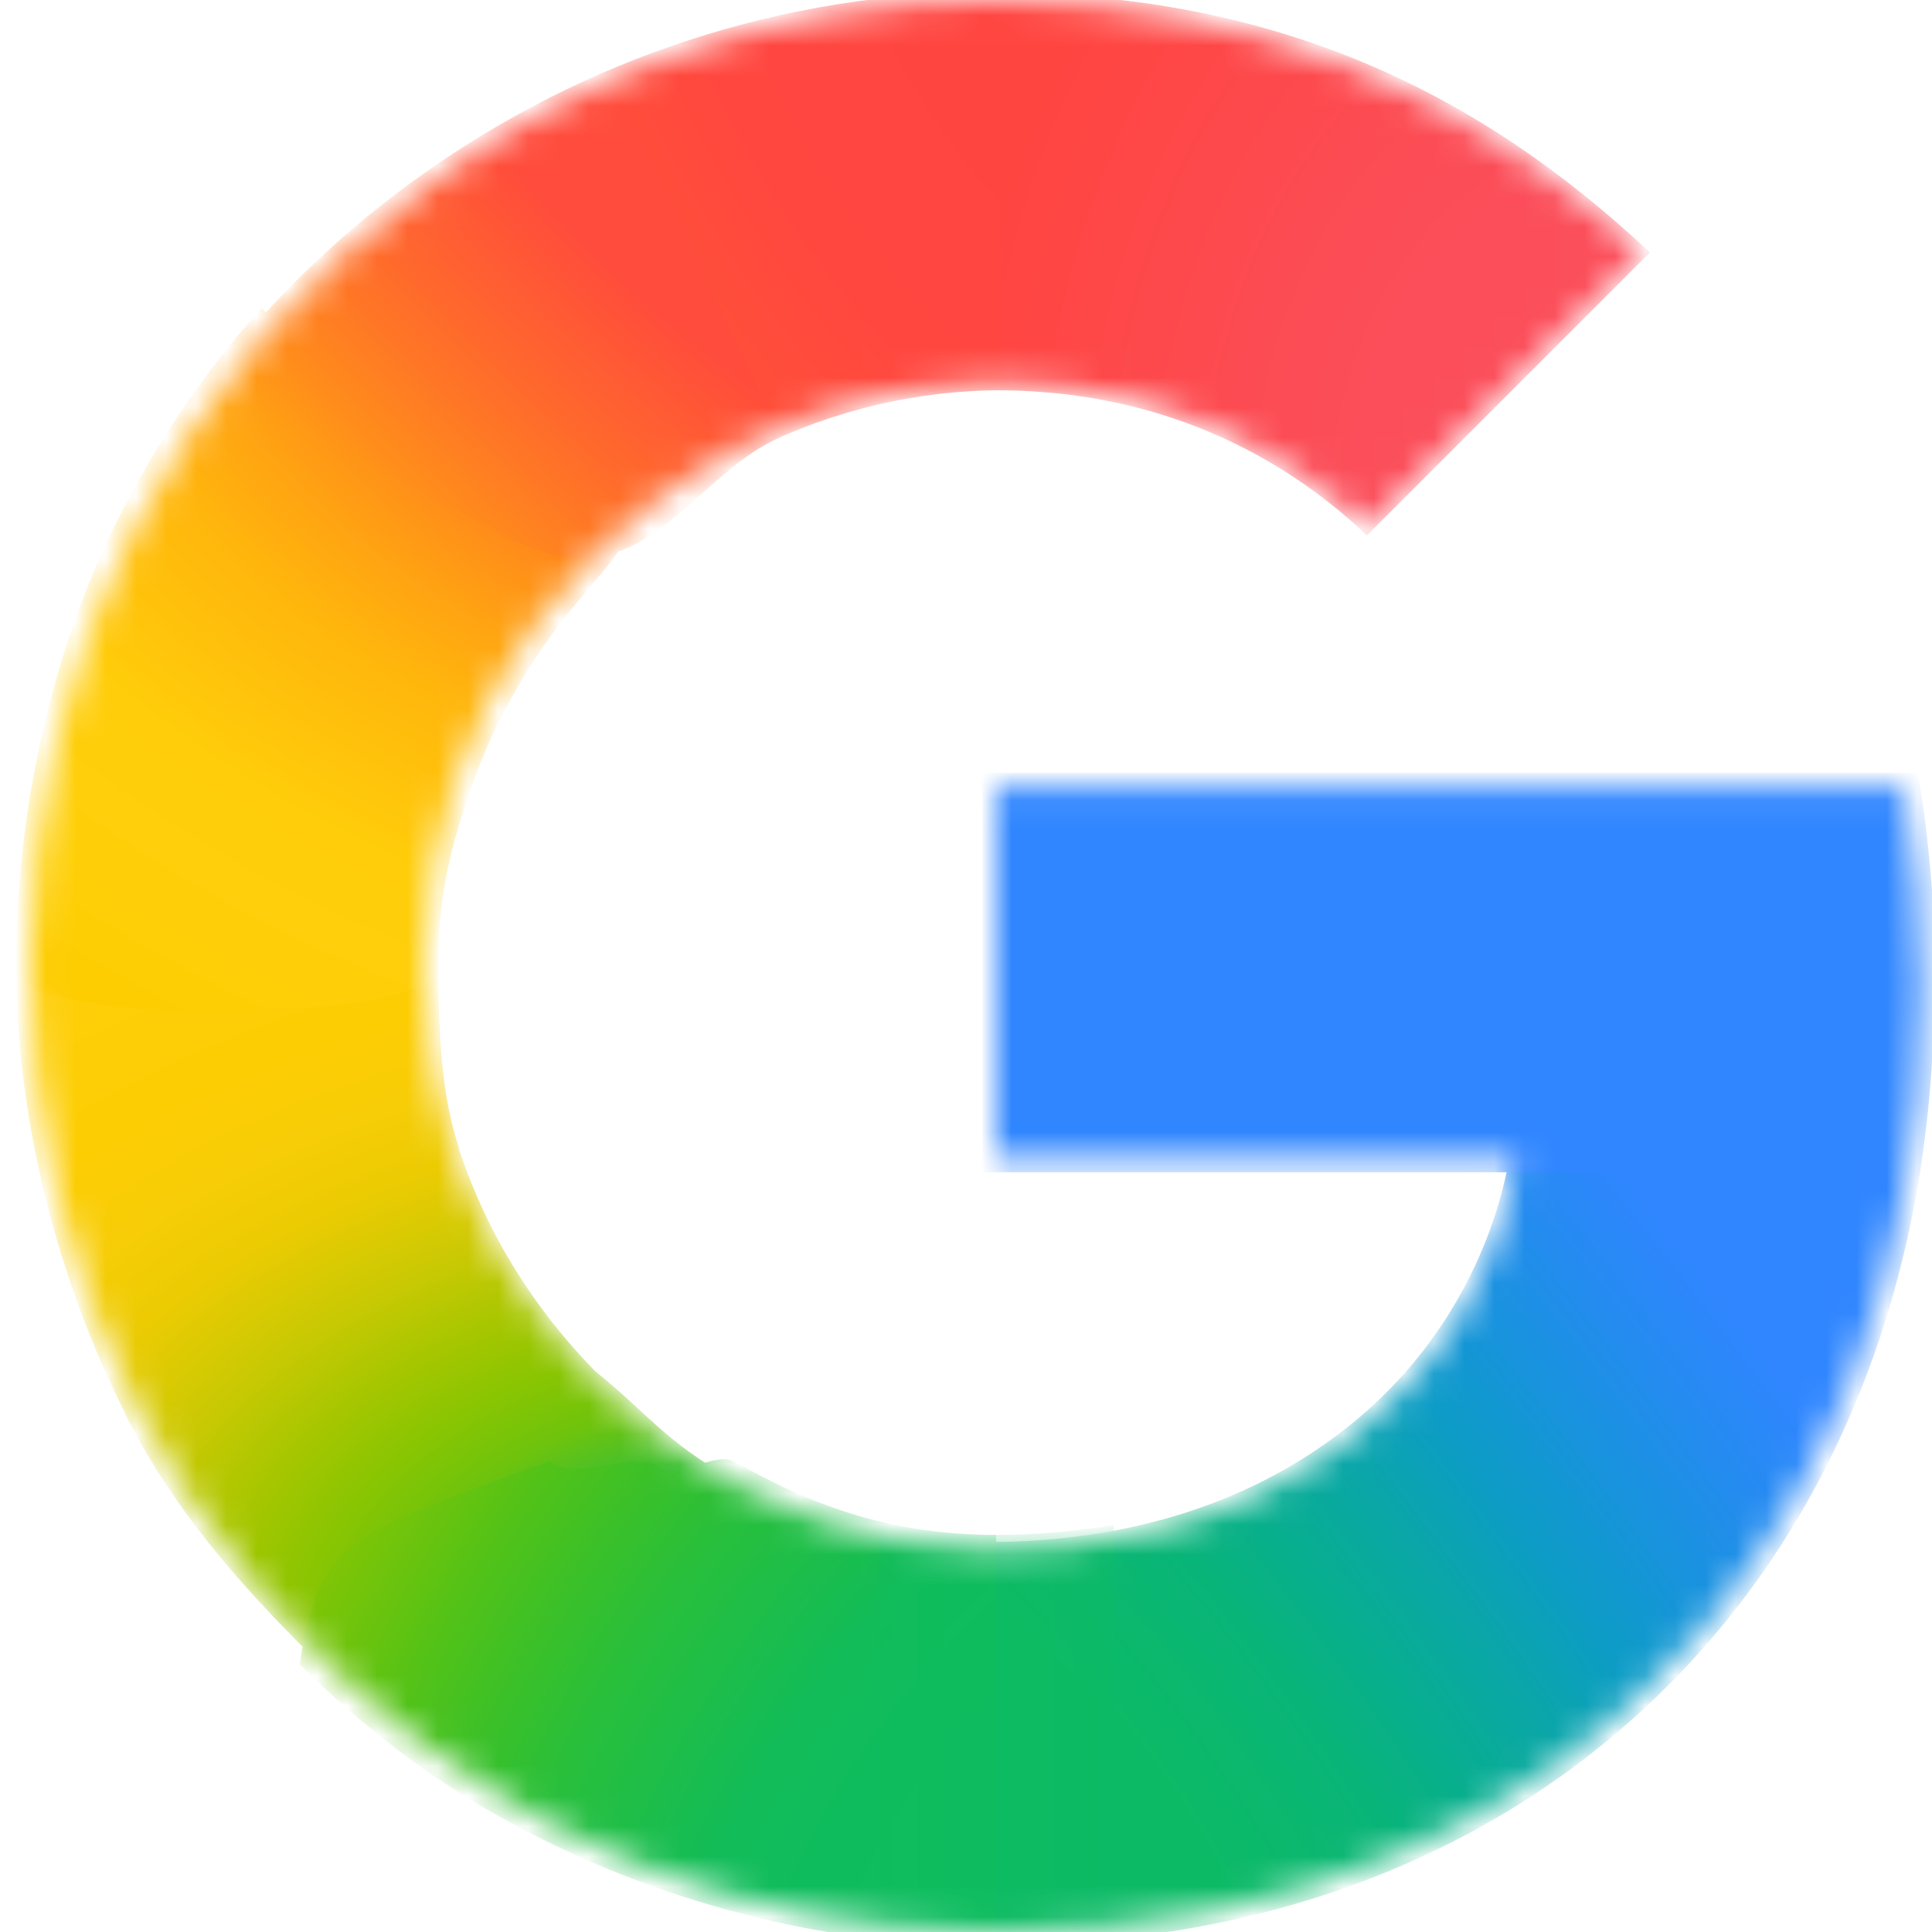
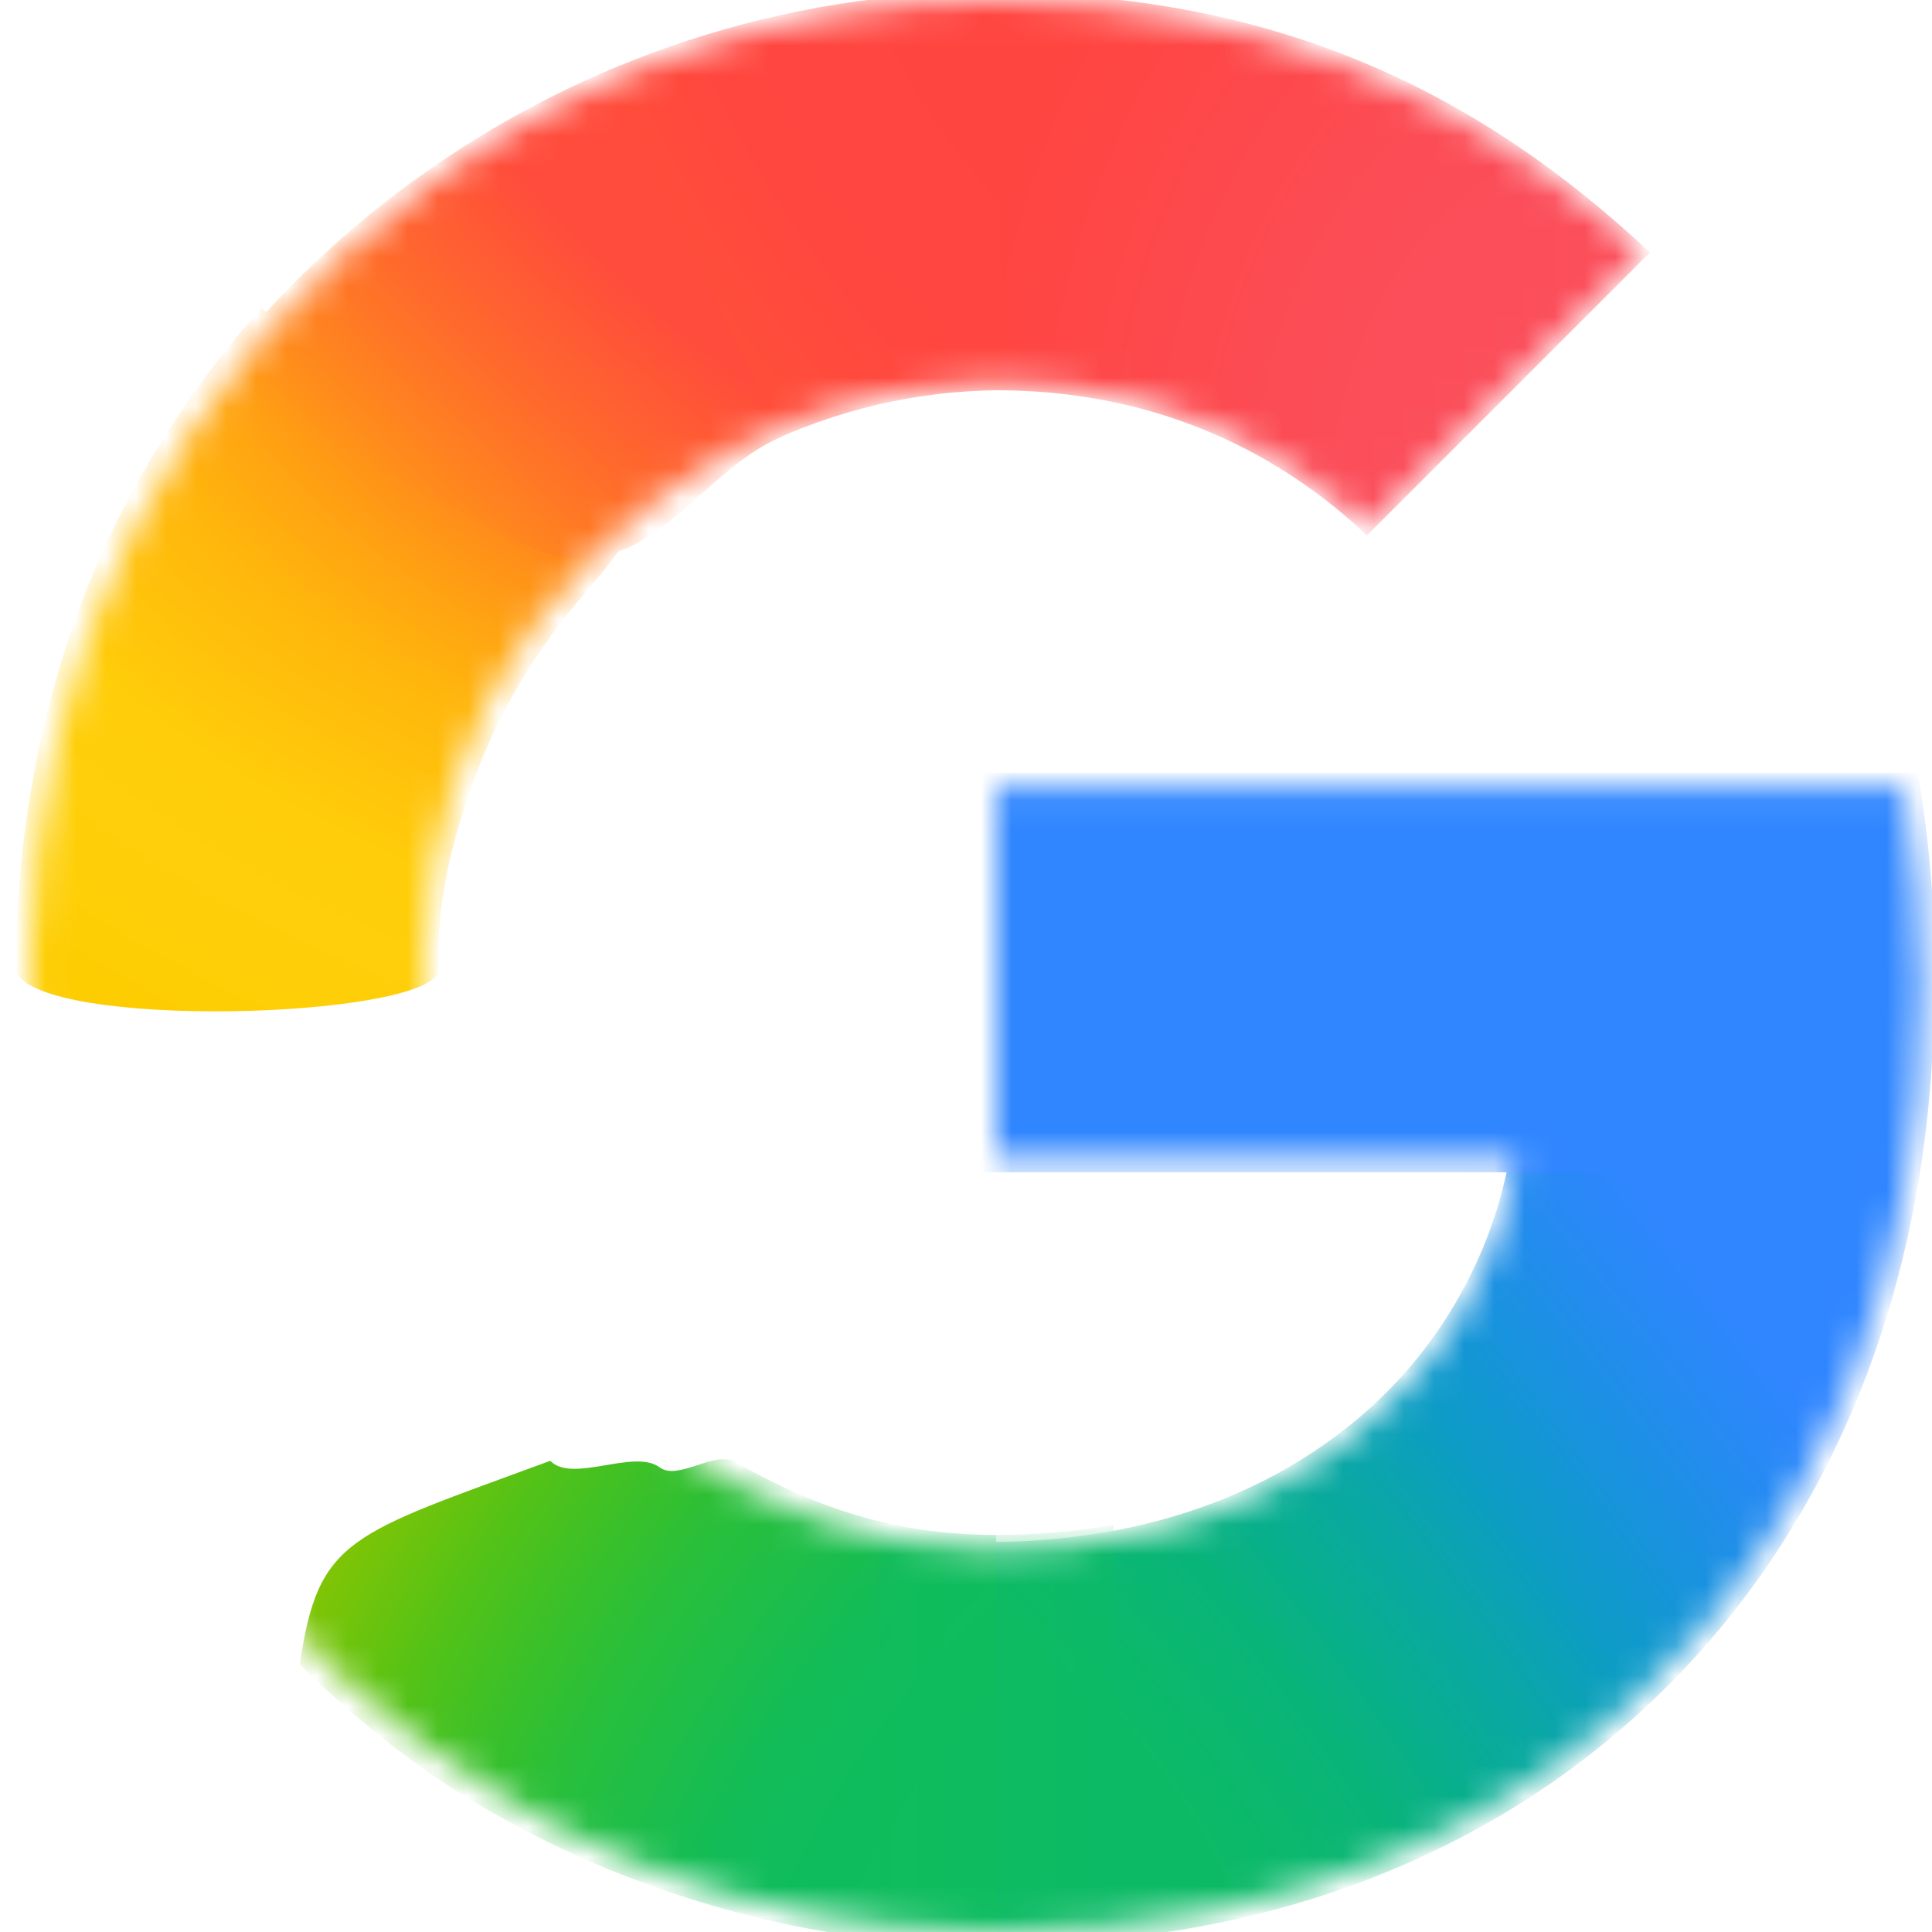
<svg xmlns="http://www.w3.org/2000/svg" width="64" height="64" viewBox="0 0 64 64" fill="none">
  <mask id="mask0_5437_20" style="mask-type:luminance" maskUnits="userSpaceOnUse" x="1" y="0" width="63" height="64">
    <path d="M63.059 26.063H32.998V38.366H50.271C49.994 40.107 49.37 41.82 48.457 43.382C47.411 45.172 46.118 46.534 44.792 47.571C40.821 50.679 36.192 51.315 32.977 51.315C24.855 51.315 17.916 45.953 15.229 38.668C15.121 38.404 15.049 38.131 14.961 37.861C14.368 36.007 14.043 34.043 14.043 32.002C14.043 29.878 14.395 27.845 15.035 25.924C17.561 18.35 24.657 12.694 32.983 12.694C34.657 12.694 36.27 12.897 37.799 13.303C41.294 14.231 43.766 16.059 45.281 17.505L54.422 8.362C48.862 3.155 41.614 7.87247e-09 32.968 7.87247e-09C26.056 -0 19.674 2.199 14.445 5.917C10.204 8.931 6.726 12.968 4.379 17.655C2.195 22.002 1 26.818 1 31.997C1 37.176 2.197 42.043 4.381 46.349V46.378C6.687 50.95 10.059 54.886 14.158 57.887C17.738 60.508 24.159 64 32.968 64C38.033 64 42.523 63.067 46.482 61.319C49.338 60.058 51.869 58.413 54.16 56.299C57.188 53.506 59.559 50.051 61.177 46.076C62.795 42.101 63.661 37.606 63.661 32.732C63.661 30.463 63.438 28.158 63.059 26.063V26.063Z" fill="white" />
  </mask>
  <g mask="url(#mask0_5437_20)">
    <g filter="url(#filter0_f_5437_20)">
-       <path d="M0.539 32.215C0.572 37.312 1.994 42.571 4.147 46.817V46.846C5.702 49.929 7.828 52.364 10.249 54.778L24.872 49.328C22.105 47.893 21.683 47.013 19.7 45.408C17.673 43.321 16.163 40.925 15.222 38.115H15.184L15.222 38.086C14.603 36.231 14.542 34.261 14.519 32.215H0.539Z" fill="url(#paint0_radial_5437_20)" />
-     </g>
+       </g>
    <g filter="url(#filter1_f_5437_20)">
      <path d="M32.998 -0.233C31.553 4.953 32.105 9.994 32.998 12.928C34.667 12.929 36.275 13.132 37.799 13.537C41.294 14.465 43.766 16.293 45.281 17.738L54.656 8.362C49.102 3.161 42.419 -0.225 32.998 -0.233Z" fill="url(#paint1_radial_5437_20)" />
    </g>
    <g filter="url(#filter2_f_5437_20)">
      <path d="M32.967 -0.274C25.877 -0.274 19.332 1.982 13.969 5.795C11.977 7.211 10.15 8.846 8.522 10.665C8.096 14.749 11.714 19.77 18.878 19.729C22.354 15.599 27.494 12.927 33.216 12.927C33.221 12.927 33.227 12.928 33.232 12.928L32.998 -0.273C32.987 -0.273 32.977 -0.274 32.967 -0.274Z" fill="url(#paint2_radial_5437_20)" />
    </g>
    <g filter="url(#filter3_f_5437_20)">
      <path d="M56.365 33.693L50.038 38.133C49.76 39.874 49.136 41.587 48.223 43.148C47.177 44.938 45.884 46.3 44.558 47.338C40.596 50.439 35.979 51.078 32.764 51.08C29.442 56.859 28.86 59.754 32.998 64.418C38.119 64.415 42.658 63.471 46.663 61.703C49.557 60.425 52.122 58.758 54.444 56.615C57.512 53.785 59.915 50.283 61.555 46.255C63.195 42.227 64.072 37.671 64.072 32.733L56.365 33.693Z" fill="url(#paint3_radial_5437_20)" />
    </g>
    <g filter="url(#filter4_f_5437_20)">
      <path d="M32.531 25.596V38.834H62.975C63.243 37.021 64.128 34.675 64.128 32.733C64.128 30.463 63.905 27.691 63.527 25.596H32.531Z" fill="#3086FF" />
    </g>
    <g filter="url(#filter5_f_5437_20)">
      <path d="M8.668 10.197C6.789 12.297 5.184 14.647 3.911 17.188C1.728 21.534 0.533 26.819 0.533 31.997C0.533 32.07 0.538 32.142 0.539 32.215C1.506 34.108 13.895 33.745 14.519 32.215C14.519 32.143 14.511 32.074 14.511 32.002C14.511 29.878 14.862 28.312 15.502 26.392C16.293 24.023 17.529 21.842 19.111 19.962C19.47 19.495 20.426 18.49 20.705 17.887C20.812 17.657 20.512 17.528 20.496 17.447C20.477 17.357 20.076 17.43 19.986 17.362C19.7 17.148 19.135 17.037 18.792 16.938C18.058 16.725 16.843 16.258 16.167 15.773C14.033 14.239 10.702 12.408 8.668 10.197Z" fill="url(#paint4_radial_5437_20)" />
    </g>
    <g filter="url(#filter6_f_5437_20)">
      <path d="M16.213 17.456C21.163 20.519 22.586 15.911 25.877 14.469L20.153 2.344C18.047 3.248 16.057 4.371 14.211 5.683C11.454 7.643 9.02 10.034 7.009 12.756L16.213 17.456Z" fill="url(#paint5_radial_5437_20)" />
    </g>
    <g filter="url(#filter7_f_5437_20)">
      <path d="M18.228 48.391C11.584 50.841 10.543 50.929 9.932 55.135C11.1 56.3 12.356 57.377 13.691 58.354C17.271 60.976 24.159 64.467 32.968 64.467C32.978 64.467 32.988 64.466 32.998 64.466V50.847C32.991 50.847 32.984 50.847 32.977 50.847C29.679 50.847 27.043 49.962 24.34 48.423C23.674 48.044 22.465 49.063 21.85 48.607C21.003 47.979 18.963 49.148 18.228 48.391Z" fill="url(#paint6_radial_5437_20)" />
    </g>
    <g opacity="0.5" filter="url(#filter8_f_5437_20)">
      <path d="M29.107 50.418V64.231C30.339 64.378 31.622 64.467 32.968 64.467C34.316 64.467 35.621 64.397 36.889 64.267V50.511C35.468 50.759 34.13 50.847 32.977 50.847C31.649 50.847 30.358 50.689 29.107 50.418Z" fill="url(#paint7_linear_5437_20)" />
    </g>
  </g>
  <defs>
    <filter id="filter0_f_5437_20" x="0.069" y="31.744" width="25.273" height="23.503" filterUnits="userSpaceOnUse" color-interpolation-filters="sRGB">
      <feFlood flood-opacity="0" result="BackgroundImageFix" />
      <feBlend mode="normal" in="SourceGraphic" in2="BackgroundImageFix" result="shape" />
      <feGaussianBlur stdDeviation="0.235" result="effect1_foregroundBlur_5437_20" />
    </filter>
    <filter id="filter1_f_5437_20" x="31.639" y="-0.703" width="23.486" height="18.911" filterUnits="userSpaceOnUse" color-interpolation-filters="sRGB">
      <feFlood flood-opacity="0" result="BackgroundImageFix" />
      <feBlend mode="normal" in="SourceGraphic" in2="BackgroundImageFix" result="shape" />
      <feGaussianBlur stdDeviation="0.235" result="effect1_foregroundBlur_5437_20" />
    </filter>
    <filter id="filter2_f_5437_20" x="8.018" y="-0.744" width="25.683" height="20.943" filterUnits="userSpaceOnUse" color-interpolation-filters="sRGB">
      <feFlood flood-opacity="0" result="BackgroundImageFix" />
      <feBlend mode="normal" in="SourceGraphic" in2="BackgroundImageFix" result="shape" />
      <feGaussianBlur stdDeviation="0.235" result="effect1_foregroundBlur_5437_20" />
    </filter>
    <filter id="filter3_f_5437_20" x="29.612" y="32.263" width="34.93" height="32.626" filterUnits="userSpaceOnUse" color-interpolation-filters="sRGB">
      <feFlood flood-opacity="0" result="BackgroundImageFix" />
      <feBlend mode="normal" in="SourceGraphic" in2="BackgroundImageFix" result="shape" />
      <feGaussianBlur stdDeviation="0.235" result="effect1_foregroundBlur_5437_20" />
    </filter>
    <filter id="filter4_f_5437_20" x="32.061" y="25.126" width="32.538" height="14.178" filterUnits="userSpaceOnUse" color-interpolation-filters="sRGB">
      <feFlood flood-opacity="0" result="BackgroundImageFix" />
      <feBlend mode="normal" in="SourceGraphic" in2="BackgroundImageFix" result="shape" />
      <feGaussianBlur stdDeviation="0.235" result="effect1_foregroundBlur_5437_20" />
    </filter>
    <filter id="filter5_f_5437_20" x="0.062" y="9.727" width="21.136" height="24.245" filterUnits="userSpaceOnUse" color-interpolation-filters="sRGB">
      <feFlood flood-opacity="0" result="BackgroundImageFix" />
      <feBlend mode="normal" in="SourceGraphic" in2="BackgroundImageFix" result="shape" />
      <feGaussianBlur stdDeviation="0.235" result="effect1_foregroundBlur_5437_20" />
    </filter>
    <filter id="filter6_f_5437_20" x="3.704" y="-0.961" width="25.478" height="22.752" filterUnits="userSpaceOnUse" color-interpolation-filters="sRGB">
      <feFlood flood-opacity="0" result="BackgroundImageFix" />
      <feBlend mode="normal" in="SourceGraphic" in2="BackgroundImageFix" result="shape" />
      <feGaussianBlur stdDeviation="1.652" result="effect1_foregroundBlur_5437_20" />
    </filter>
    <filter id="filter7_f_5437_20" x="9.462" y="47.867" width="24.007" height="17.071" filterUnits="userSpaceOnUse" color-interpolation-filters="sRGB">
      <feFlood flood-opacity="0" result="BackgroundImageFix" />
      <feBlend mode="normal" in="SourceGraphic" in2="BackgroundImageFix" result="shape" />
      <feGaussianBlur stdDeviation="0.235" result="effect1_foregroundBlur_5437_20" />
    </filter>
    <filter id="filter8_f_5437_20" x="28.637" y="49.947" width="8.723" height="14.99" filterUnits="userSpaceOnUse" color-interpolation-filters="sRGB">
      <feFlood flood-opacity="0" result="BackgroundImageFix" />
      <feBlend mode="normal" in="SourceGraphic" in2="BackgroundImageFix" result="shape" />
      <feGaussianBlur stdDeviation="0.235" result="effect1_foregroundBlur_5437_20" />
    </filter>
    <radialGradient id="paint0_radial_5437_20" cx="0" cy="0" r="1" gradientUnits="userSpaceOnUse" gradientTransform="translate(24.579 54.297) rotate(-92.34) scale(31.898 46.855)">
      <stop offset="0.142" stop-color="#1ABD4D" />
      <stop offset="0.248" stop-color="#6EC30D" />
      <stop offset="0.312" stop-color="#8AC502" />
      <stop offset="0.366" stop-color="#A2C600" />
      <stop offset="0.446" stop-color="#C8C903" />
      <stop offset="0.54" stop-color="#EBCB03" />
      <stop offset="0.616" stop-color="#F7CD07" />
      <stop offset="0.699" stop-color="#FDCD04" />
      <stop offset="0.771" stop-color="#FDCE05" />
      <stop offset="0.861" stop-color="#FFCE0A" />
    </radialGradient>
    <radialGradient id="paint1_radial_5437_20" cx="0" cy="0" r="1" gradientUnits="userSpaceOnUse" gradientTransform="translate(53.779 17.06) scale(22.113 28.558)">
      <stop offset="0.408" stop-color="#FB4E5A" />
      <stop offset="1" stop-color="#FF4540" />
    </radialGradient>
    <radialGradient id="paint2_radial_5437_20" cx="0" cy="0" r="1" gradientUnits="userSpaceOnUse" gradientTransform="translate(41.703 -4.408) rotate(151.02) scale(35.417 48.06)">
      <stop offset="0.231" stop-color="#FF4541" />
      <stop offset="0.312" stop-color="#FF4540" />
      <stop offset="0.458" stop-color="#FF4640" />
      <stop offset="0.54" stop-color="#FF473F" />
      <stop offset="0.699" stop-color="#FF5138" />
      <stop offset="0.771" stop-color="#FF5B33" />
      <stop offset="0.861" stop-color="#FF6C29" />
      <stop offset="1" stop-color="#FF8C18" />
    </radialGradient>
    <radialGradient id="paint3_radial_5437_20" cx="0" cy="0" r="1" gradientUnits="userSpaceOnUse" gradientTransform="translate(33.459 60.276) rotate(-127.454) scale(92.394 34.105)">
      <stop offset="0.132" stop-color="#0CBA65" />
      <stop offset="0.21" stop-color="#0BB86D" />
      <stop offset="0.297" stop-color="#09B479" />
      <stop offset="0.396" stop-color="#08AD93" />
      <stop offset="0.477" stop-color="#0AA6A9" />
      <stop offset="0.568" stop-color="#0D9CC6" />
      <stop offset="0.667" stop-color="#1893DD" />
      <stop offset="0.769" stop-color="#258BF1" />
      <stop offset="0.859" stop-color="#3086FF" />
    </radialGradient>
    <radialGradient id="paint4_radial_5437_20" cx="0" cy="0" r="1" gradientUnits="userSpaceOnUse" gradientTransform="translate(30.252 5.771) rotate(96.618) scale(34.502 47.706)">
      <stop offset="0.366" stop-color="#FF4E3A" />
      <stop offset="0.458" stop-color="#FF8A1B" />
      <stop offset="0.54" stop-color="#FFA312" />
      <stop offset="0.616" stop-color="#FFB60C" />
      <stop offset="0.771" stop-color="#FFCD0A" />
      <stop offset="0.861" stop-color="#FECF0A" />
      <stop offset="0.915" stop-color="#FECF08" />
      <stop offset="1" stop-color="#FDCD01" />
    </radialGradient>
    <radialGradient id="paint5_radial_5437_20" cx="0" cy="0" r="1" gradientUnits="userSpaceOnUse" gradientTransform="translate(24.661 5.415) rotate(132.119) scale(17.137 48.336)">
      <stop offset="0.316" stop-color="#FF4C3C" />
      <stop offset="0.604" stop-color="#FF692C" />
      <stop offset="0.727" stop-color="#FF7825" />
      <stop offset="0.885" stop-color="#FF8D1B" />
      <stop offset="1" stop-color="#FF9F13" />
    </radialGradient>
    <radialGradient id="paint6_radial_5437_20" cx="0" cy="0" r="1" gradientUnits="userSpaceOnUse" gradientTransform="translate(41.703 68.407) rotate(-151.02) scale(35.417 48.06)">
      <stop offset="0.231" stop-color="#0FBC5F" />
      <stop offset="0.312" stop-color="#0FBC5F" />
      <stop offset="0.366" stop-color="#0FBC5E" />
      <stop offset="0.458" stop-color="#0FBC5D" />
      <stop offset="0.54" stop-color="#12BC58" />
      <stop offset="0.699" stop-color="#28BF3C" />
      <stop offset="0.771" stop-color="#38C02B" />
      <stop offset="0.861" stop-color="#52C218" />
      <stop offset="0.915" stop-color="#67C30F" />
      <stop offset="1" stop-color="#86C504" />
    </radialGradient>
    <linearGradient id="paint7_linear_5437_20" x1="29.107" y1="57.443" x2="36.889" y2="57.443" gradientUnits="userSpaceOnUse">
      <stop stop-color="#0FBC5C" />
      <stop offset="1" stop-color="#0CBA65" />
    </linearGradient>
  </defs>
</svg>